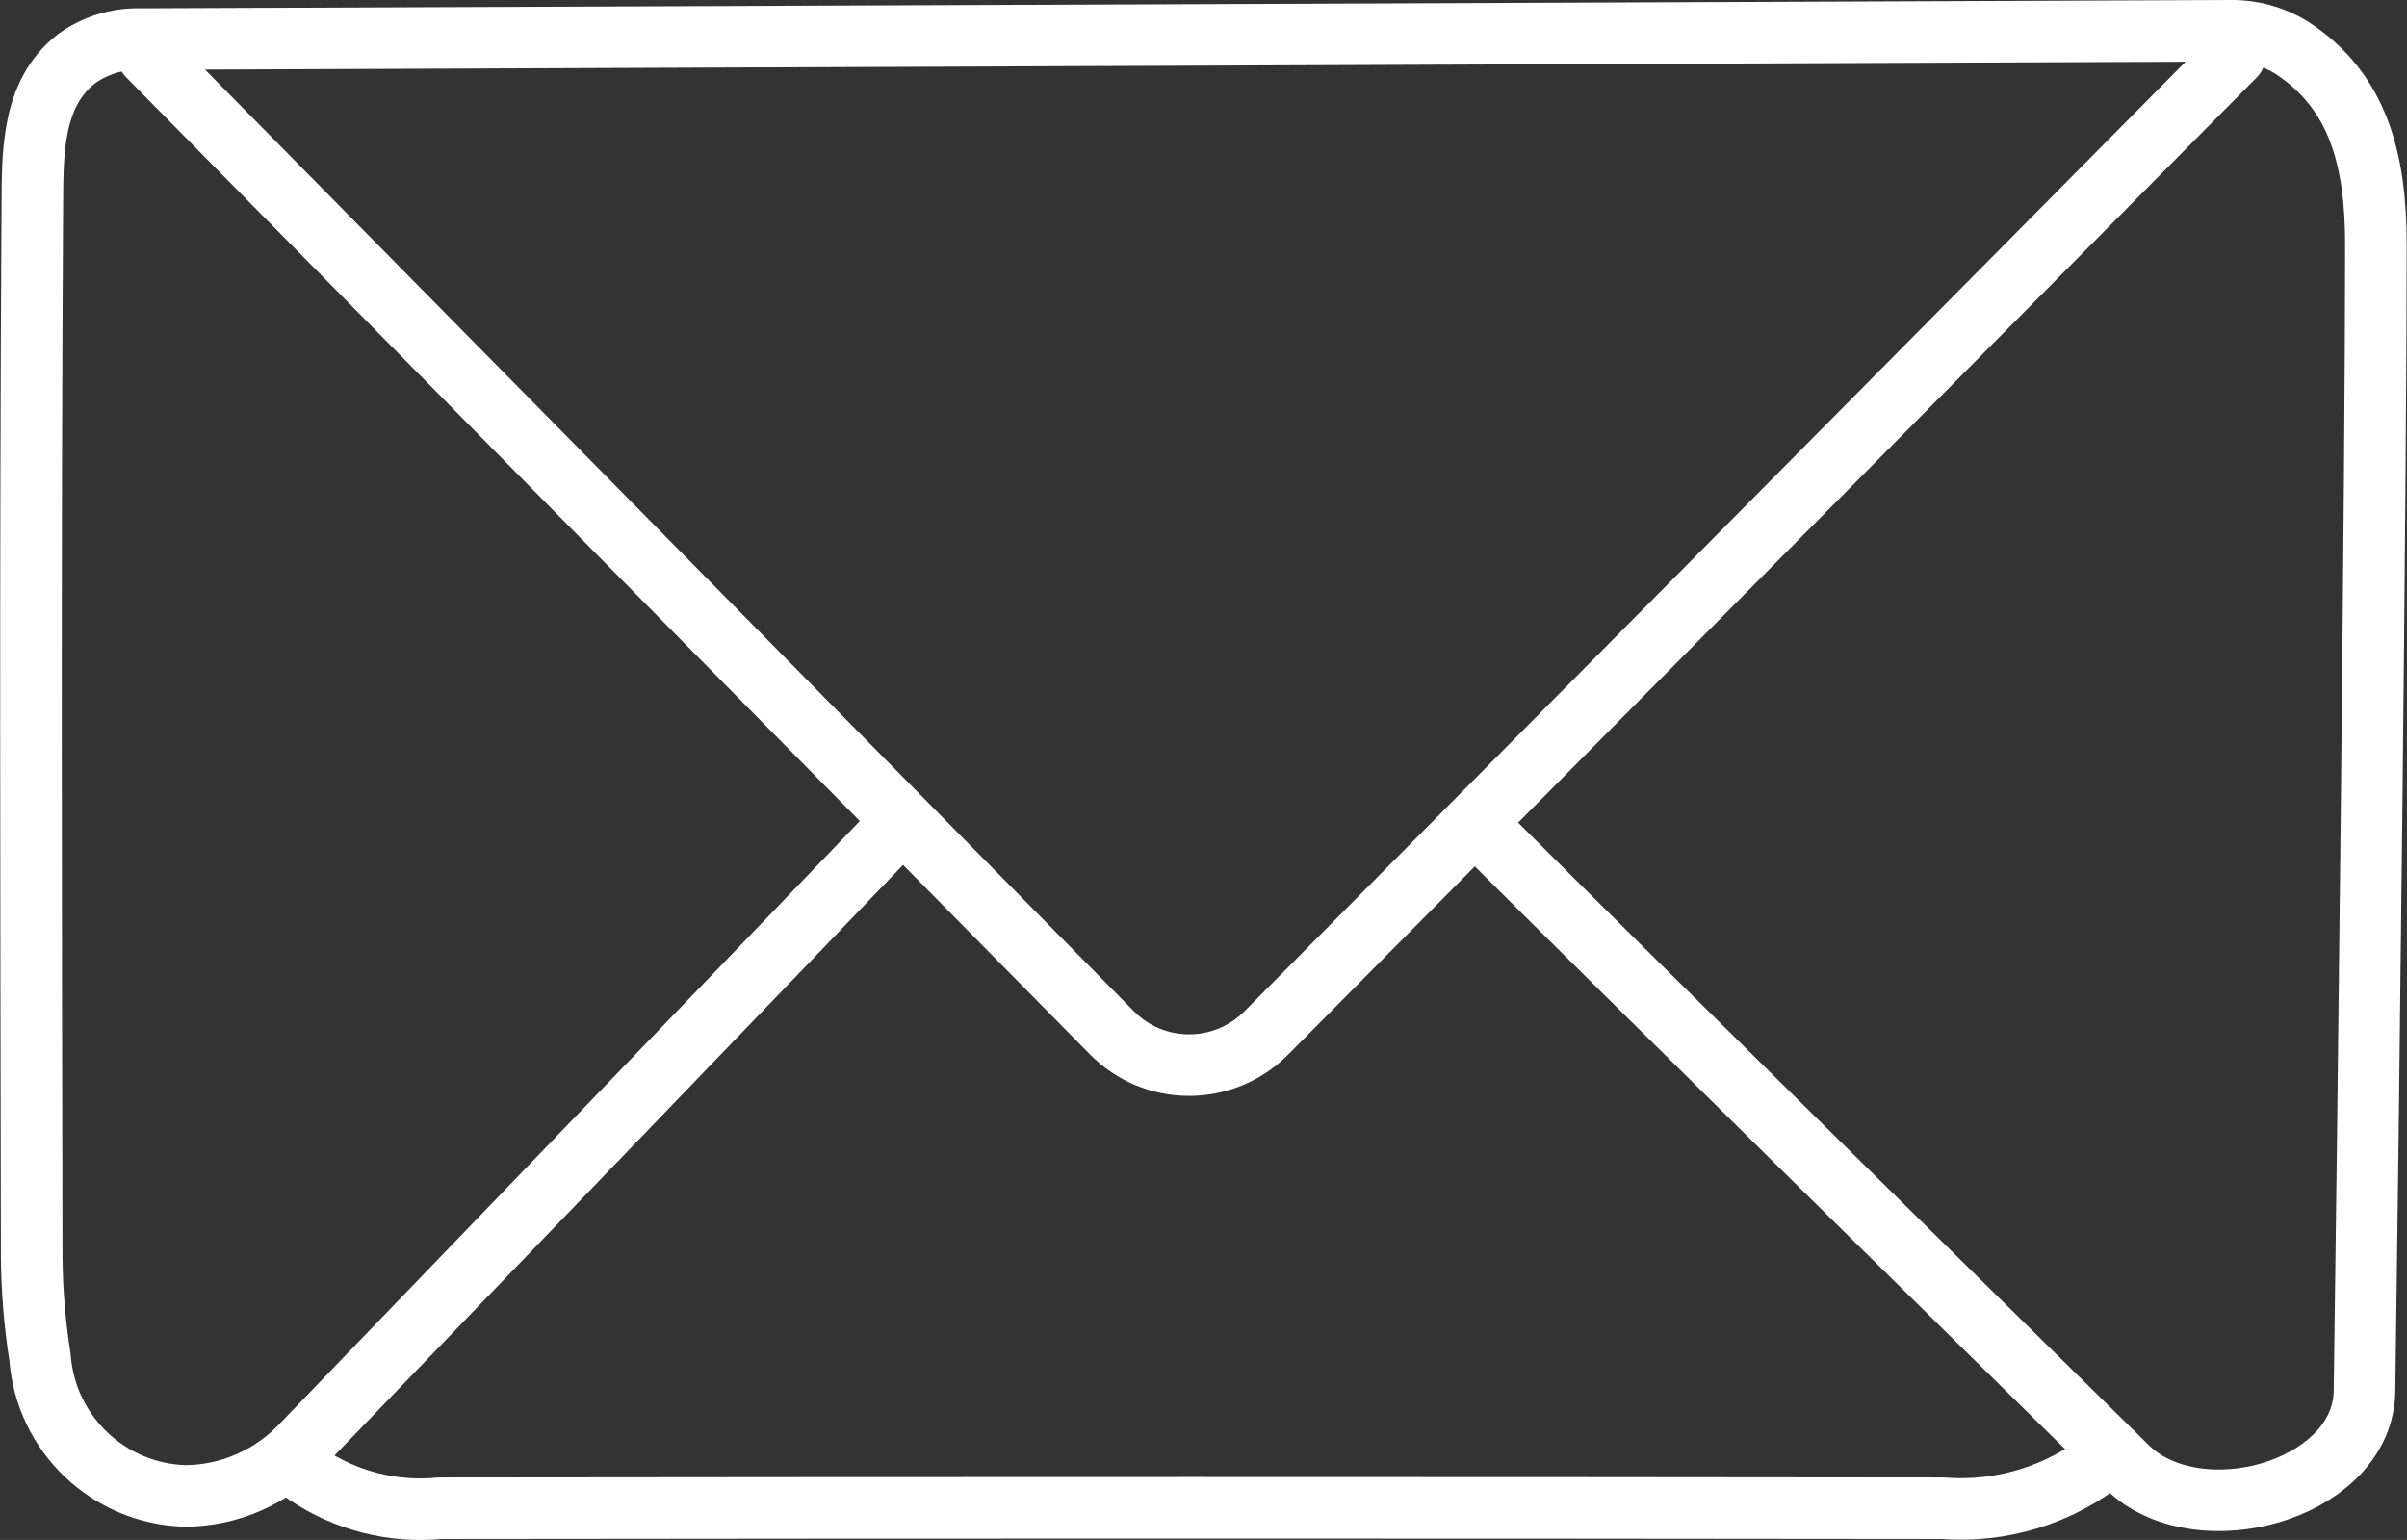
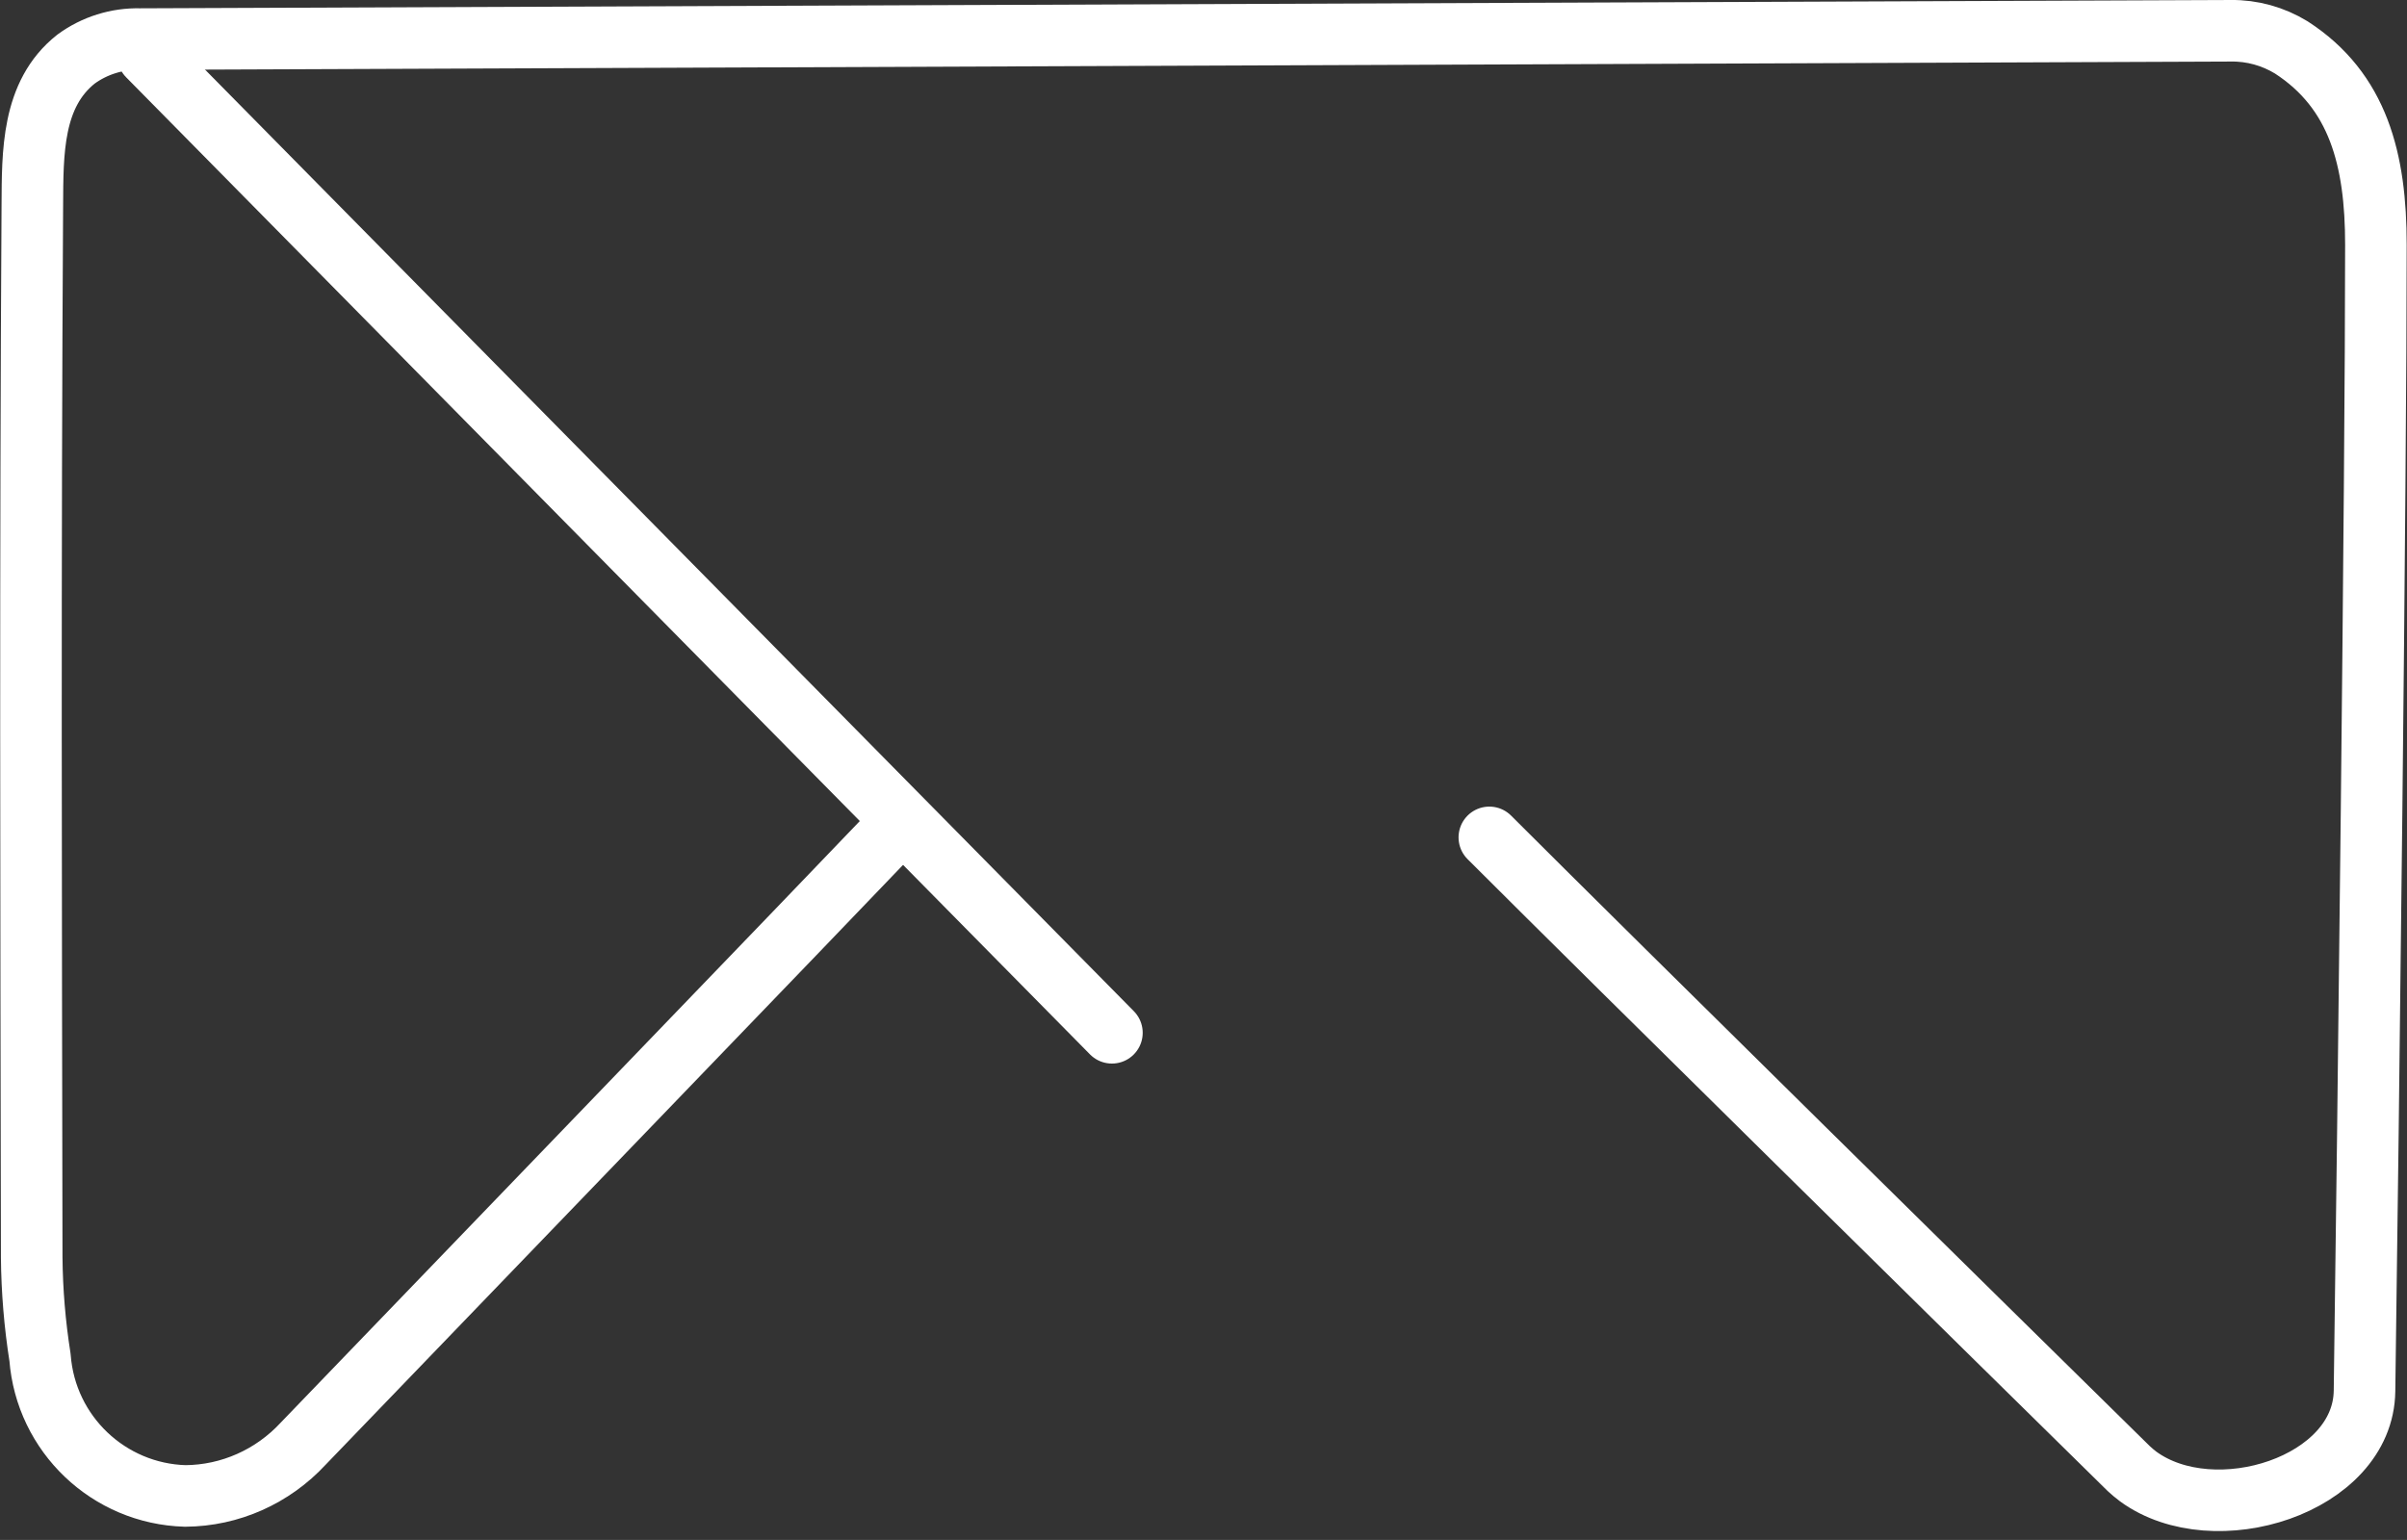
<svg xmlns="http://www.w3.org/2000/svg" id="Layer_2" data-name="Layer 2" viewBox="0 0 78.19 50.04">
  <rect x="0" y="0" width="78.19" height="50.04" fill="#333333" stroke="none" />
  <defs>
    <style>
      .cls-1 {
        fill: none;
        stroke: #fff;
        stroke-linecap: round;
        stroke-linejoin: round;
        stroke-width: 2px;
      }
    </style>
  </defs>
  <g id="Layer_1-2" data-name="Layer 1">
    <g id="email_zu" data-name="email zu">
      <path id="Pfad_1043" data-name="Pfad 1043" class="cls-1" d="M28.75,27.27c-1.25,1.32-15.09,15.68-18.9,19.64-.99,1.07-2.37,1.69-3.83,1.7-2.49-.07-4.53-2.01-4.72-4.5-.17-1.08-.26-2.16-.27-3.25-.02-11.39-.05-22.78.02-34.17.01-1.72-.02-3.63,1.42-4.77.6-.44,1.34-.67,2.08-.65l67.92-.27c.69-.01,1.37.18,1.96.54,2.18,1.41,2.75,3.65,2.75,6.41,0,7.79-.25,28.73-.37,37.25-.04,3.06-4.88,4.58-7.35,2.78-.11-.08-.21-.17-.31-.26-4.75-4.67-16.55-16.29-20.77-20.51" />
-       <path id="Pfad_1044" data-name="Pfad 1044" class="cls-1" d="M9.96,47.91c1.28.86,2.81,1.25,4.34,1.1,16.27-.02,32.54-.02,48.81,0,1.9.15,3.79-.43,5.28-1.62" />
-       <path id="Pfad_1045" data-name="Pfad 1045" class="cls-1" d="M4.81,1.81l31.31,31.75c1.37,1.39,3.6,1.4,4.99.03,0,0,.01-.01.02-.02,5.23-5.27,31.47-31.76,31.47-31.76" />
+       <path id="Pfad_1045" data-name="Pfad 1045" class="cls-1" d="M4.81,1.81l31.31,31.75" />
    </g>
  </g>
</svg>